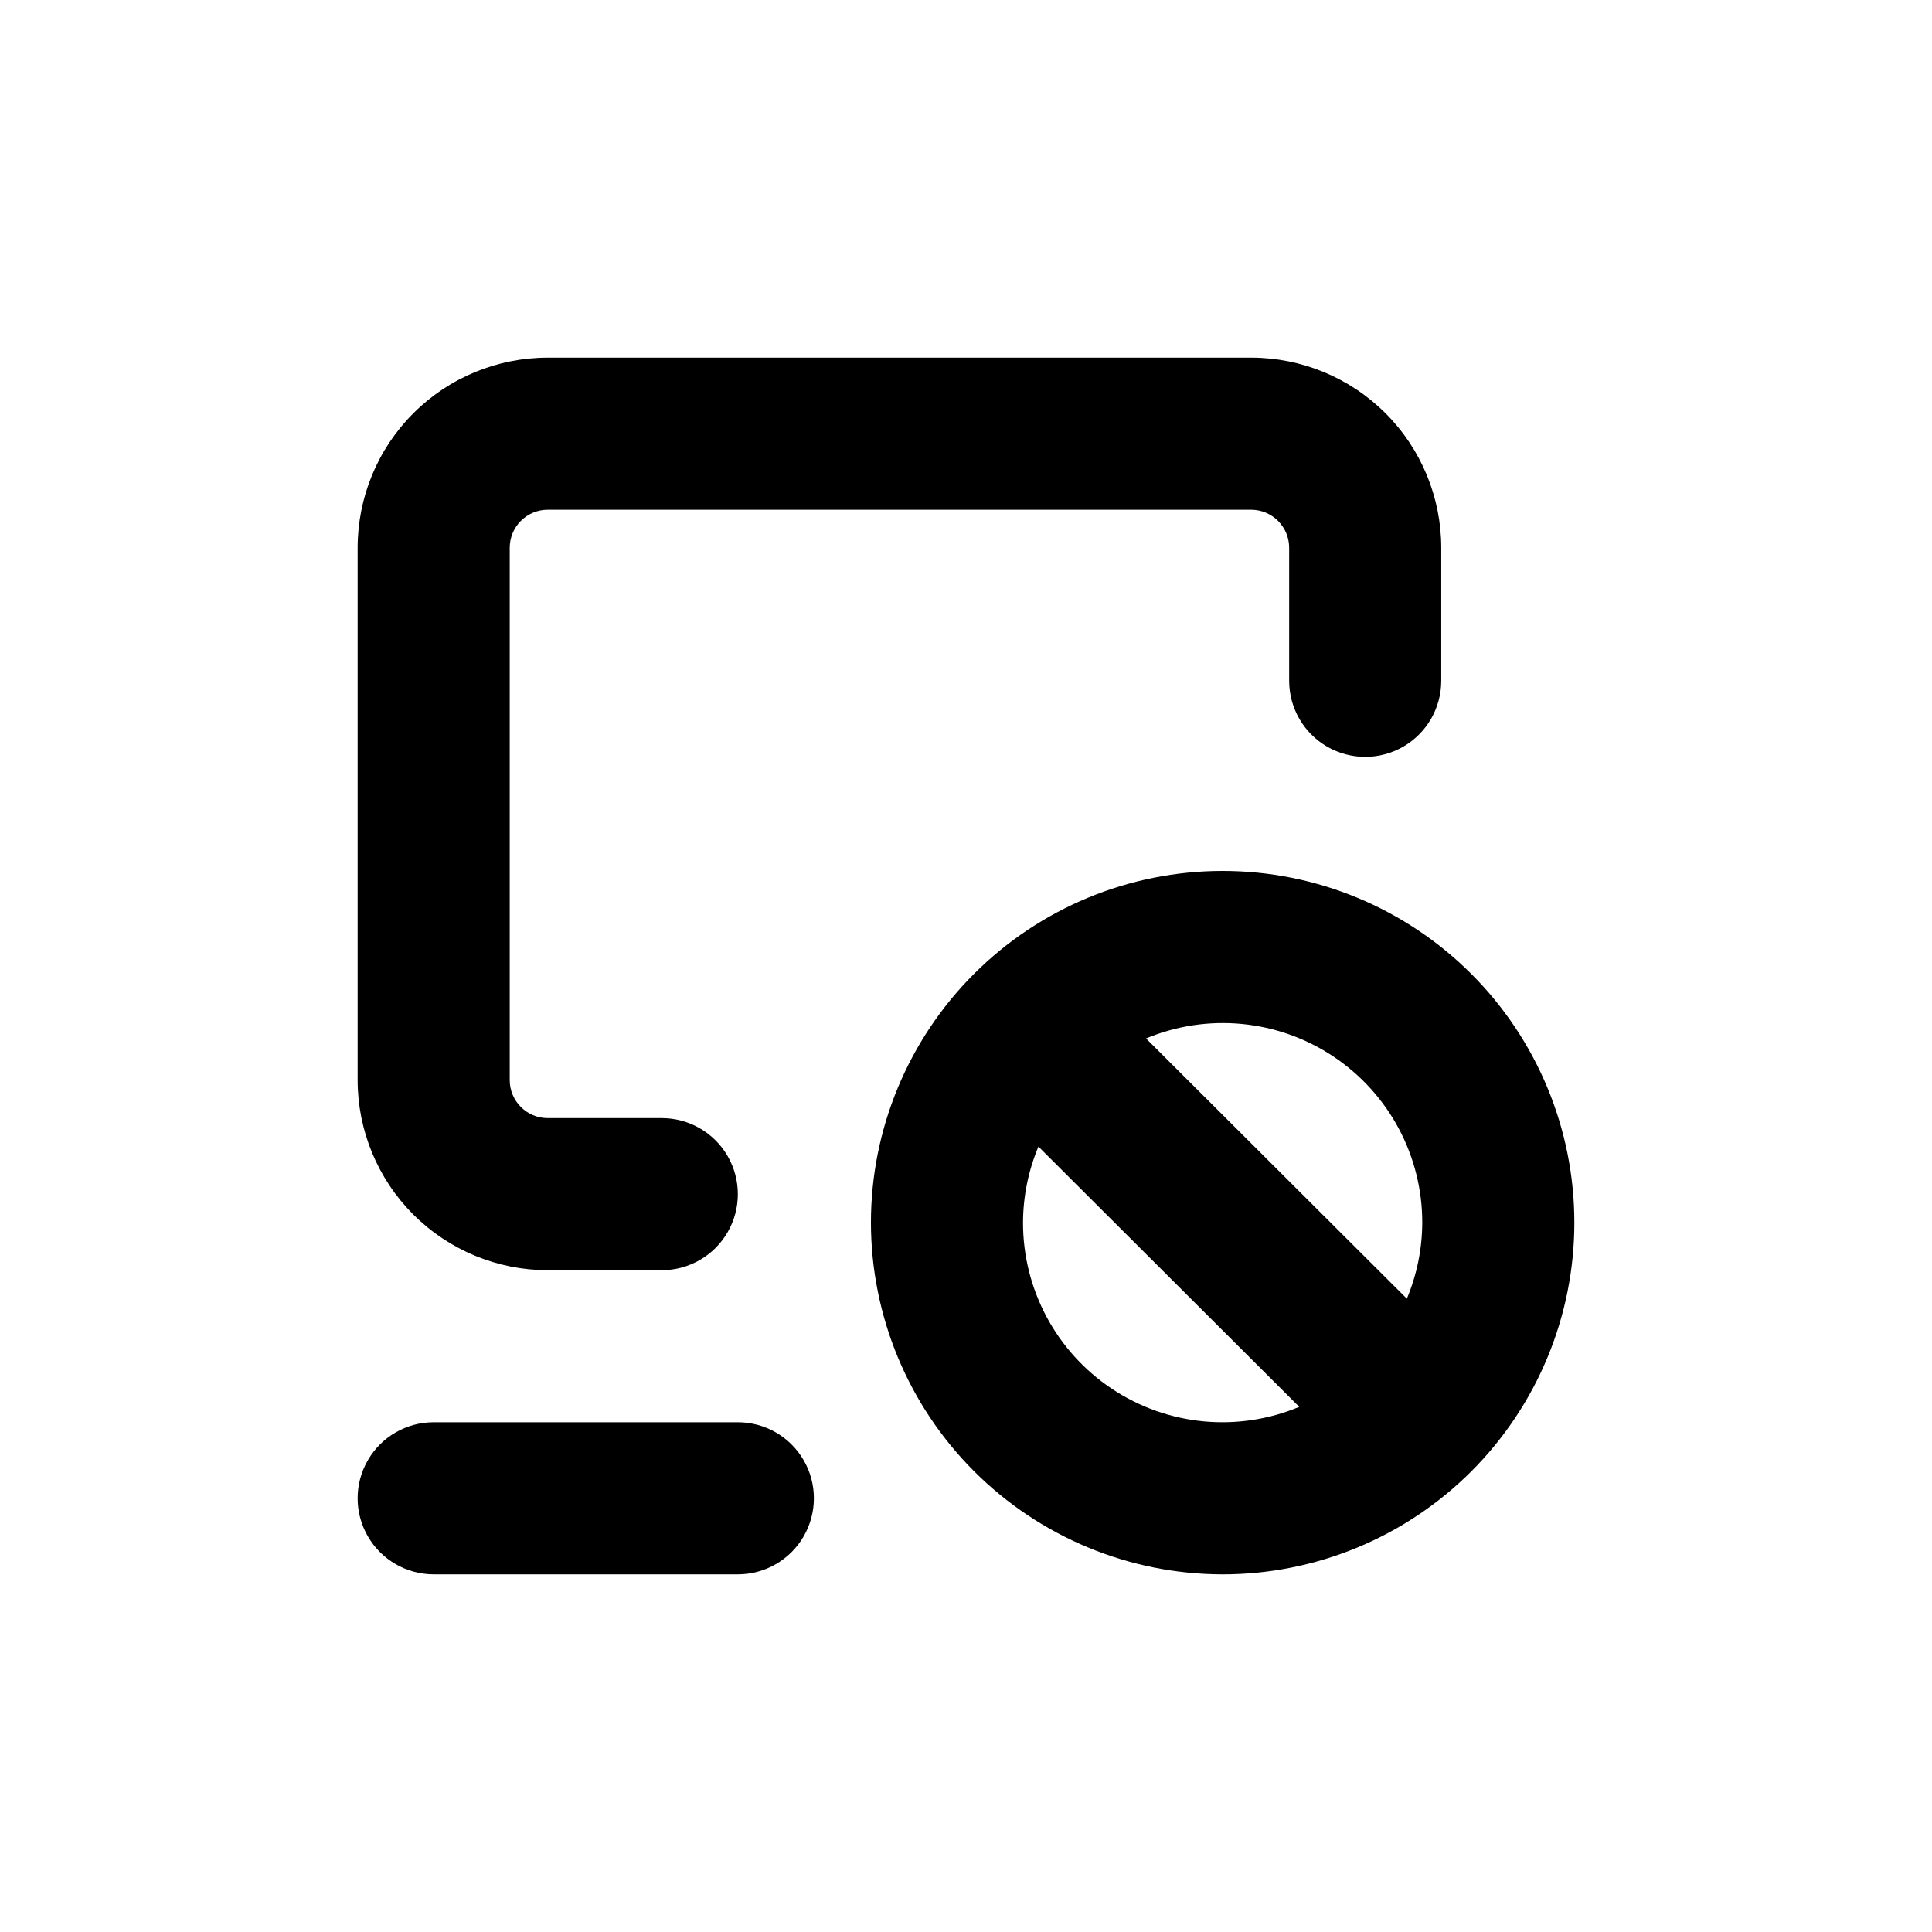
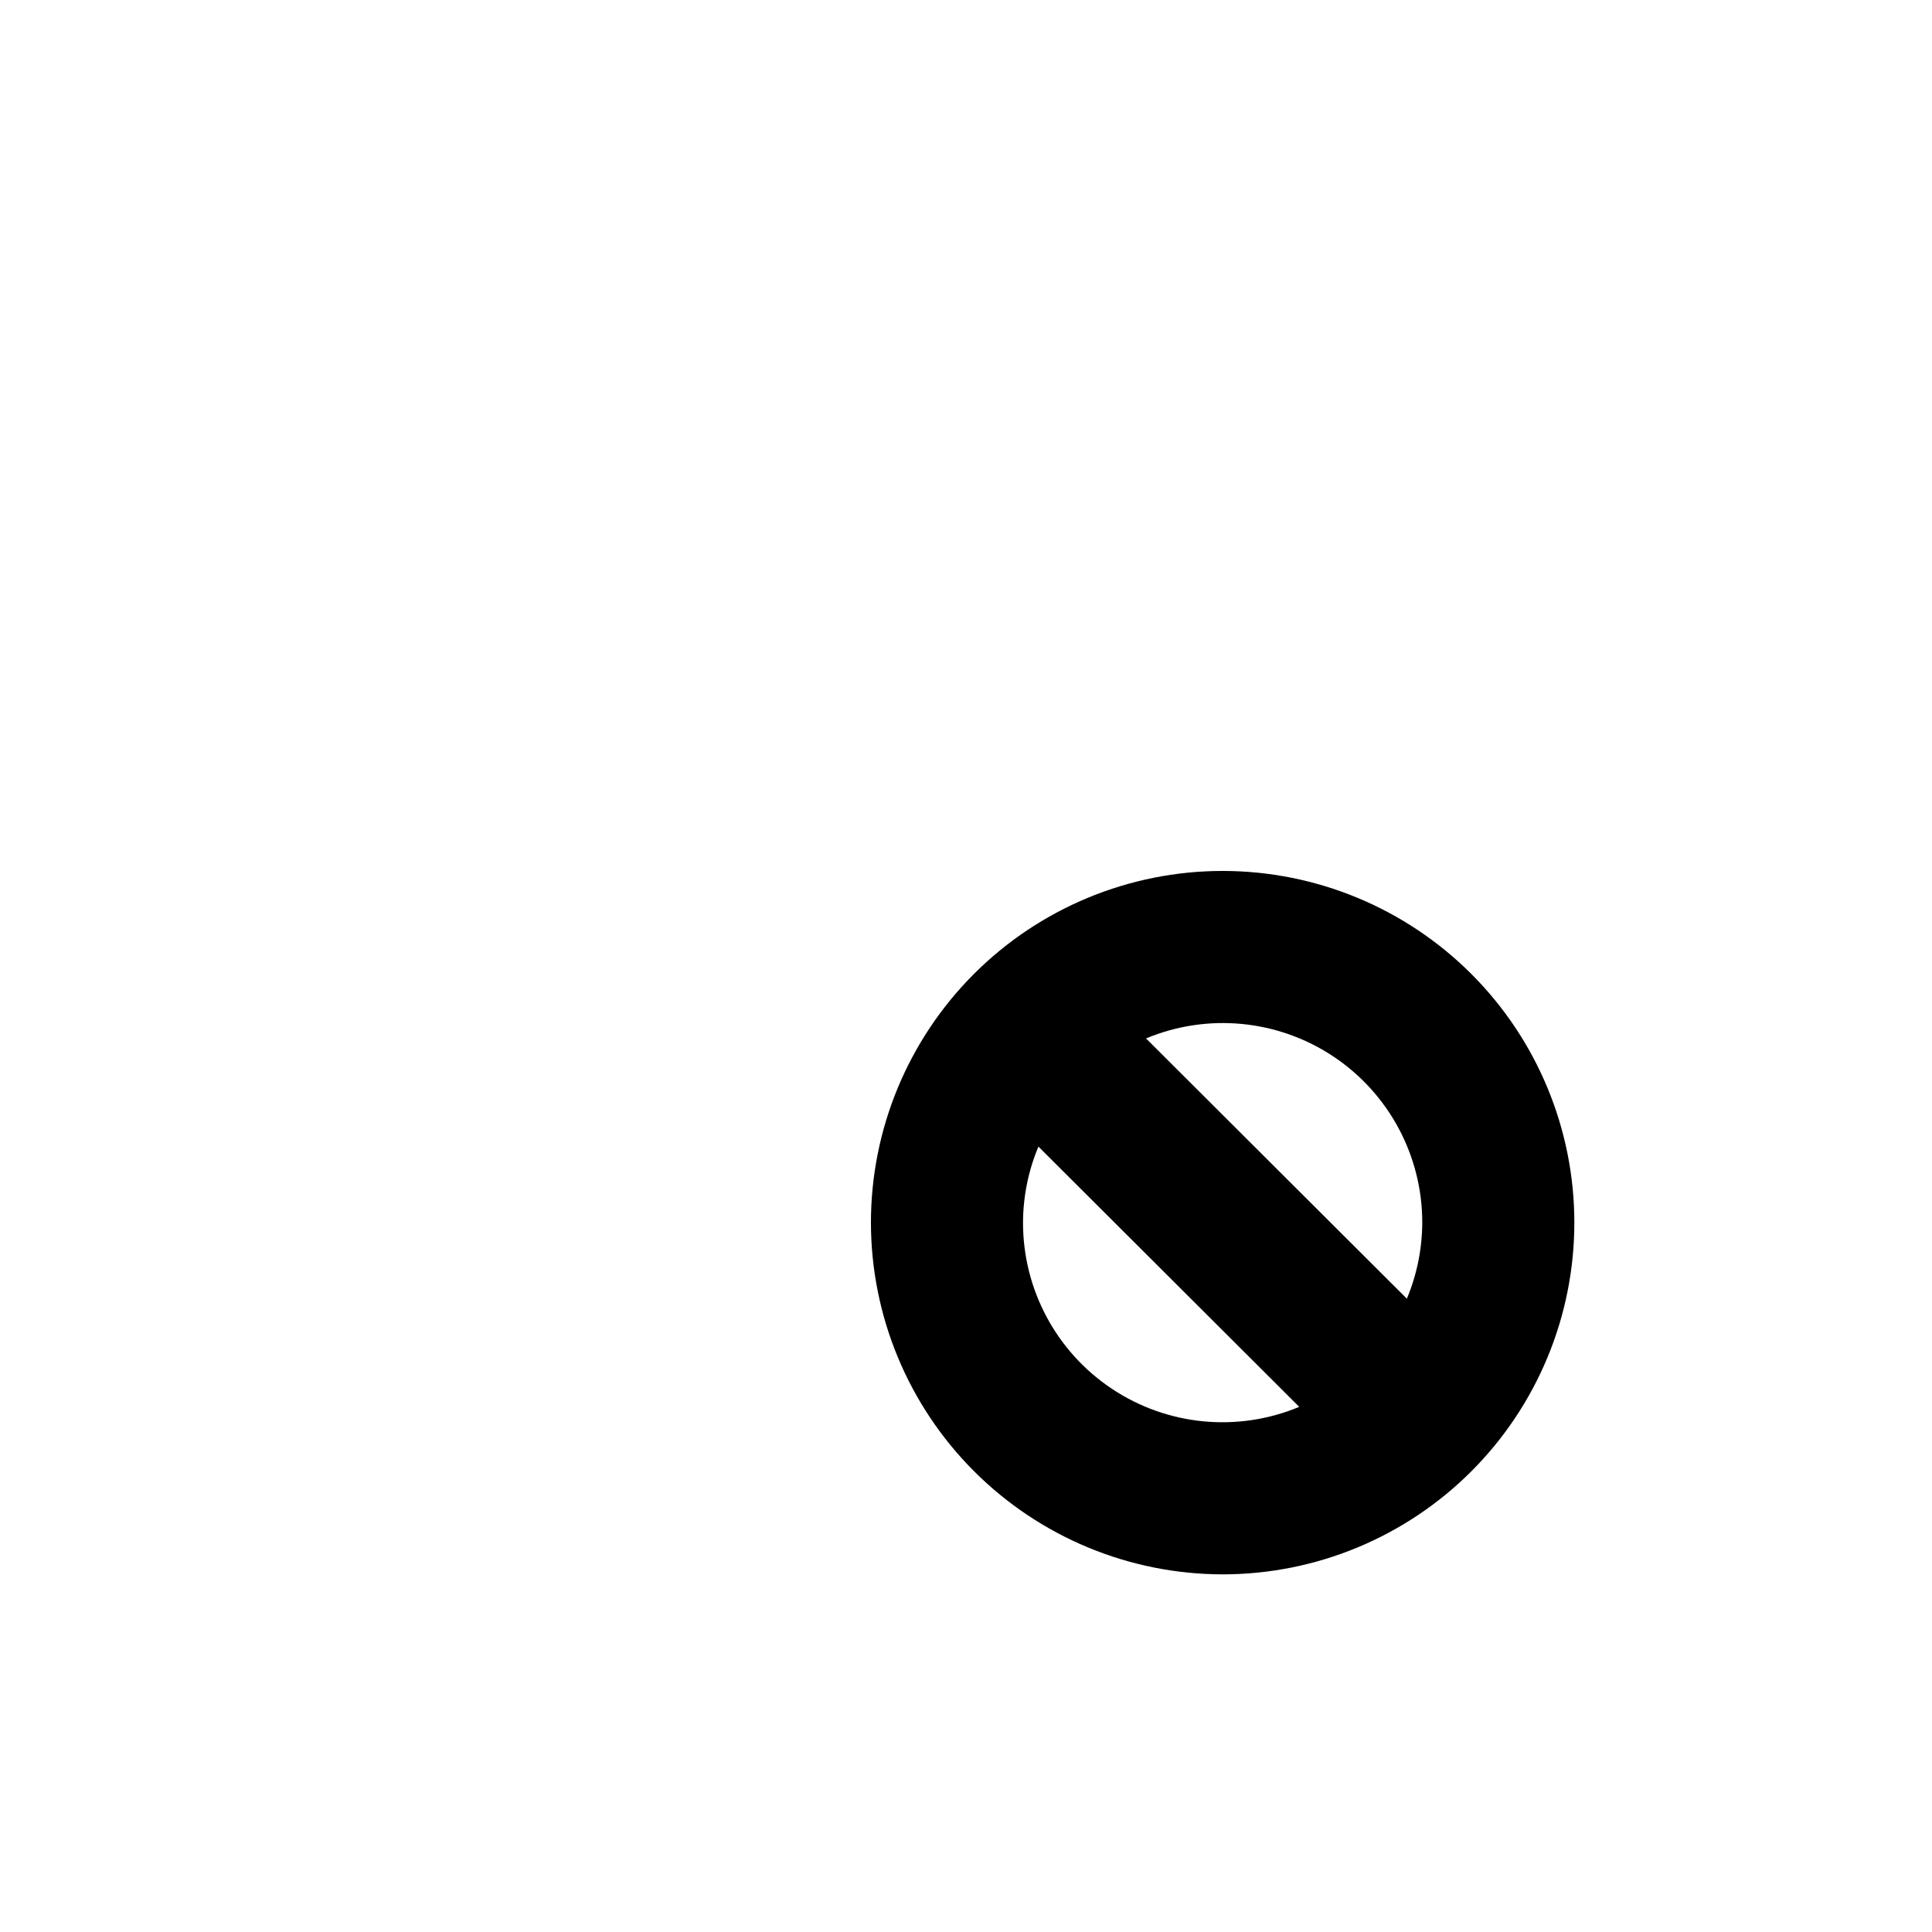
<svg xmlns="http://www.w3.org/2000/svg" fill="#000000" width="800px" height="800px" version="1.1" viewBox="144 144 512 512">
  <g>
-     <path d="m485.64 289.16v35.266c0 7.199 3.844 13.855 10.078 17.453 6.234 3.602 13.918 3.602 20.152 0 6.234-3.598 10.074-10.254 10.074-17.453v-35.266c0-13.363-5.305-26.176-14.754-35.625-9.449-9.449-22.262-14.754-35.625-14.754h-186.41c-13.363 0-26.176 5.305-35.625 14.754-9.449 9.449-14.754 22.262-14.754 35.625v141.07c0 13.363 5.305 26.176 14.754 35.625 9.449 9.449 22.262 14.758 35.625 14.758h30.23c7.199 0 13.852-3.844 17.449-10.078 3.602-6.234 3.602-13.918 0-20.152-3.598-6.234-10.25-10.074-17.449-10.074h-30.23c-5.566 0-10.074-4.512-10.074-10.078v-141.07c0-5.566 4.508-10.074 10.074-10.074h186.41c2.672 0 5.234 1.059 7.125 2.949 1.891 1.891 2.949 4.453 2.949 7.125z" />
-     <path d="m258.93 520.91c-7.203 0-13.855 3.84-17.453 10.074-3.602 6.234-3.602 13.918 0 20.152 3.598 6.234 10.25 10.078 17.453 10.078h80.609c7.199 0 13.852-3.844 17.449-10.078 3.602-6.234 3.602-13.918 0-20.152-3.598-6.234-10.25-10.074-17.449-10.074z" />
    <path d="m468.01 561.22c24.719 0 48.426-9.82 65.906-27.301s27.301-41.188 27.301-65.906-9.82-48.426-27.301-65.906c-17.48-17.477-41.188-27.297-65.906-27.297s-48.426 9.82-65.906 27.297c-17.477 17.48-27.297 41.188-27.297 65.906 0.027 24.711 9.855 48.402 27.328 65.879 17.473 17.473 41.164 27.301 65.875 27.328zm-52.898-93.207c0.02-6.918 1.406-13.77 4.082-20.152l69.121 68.973c-16.32 6.809-34.965 5.008-49.676-4.805-14.715-9.812-23.543-26.332-23.527-44.016zm105.8 0c-0.023 6.922-1.41 13.77-4.082 20.152l-69.121-68.969c16.316-6.812 34.961-5.008 49.676 4.801 14.711 9.812 23.543 26.332 23.527 44.016z" />
  </g>
</svg>